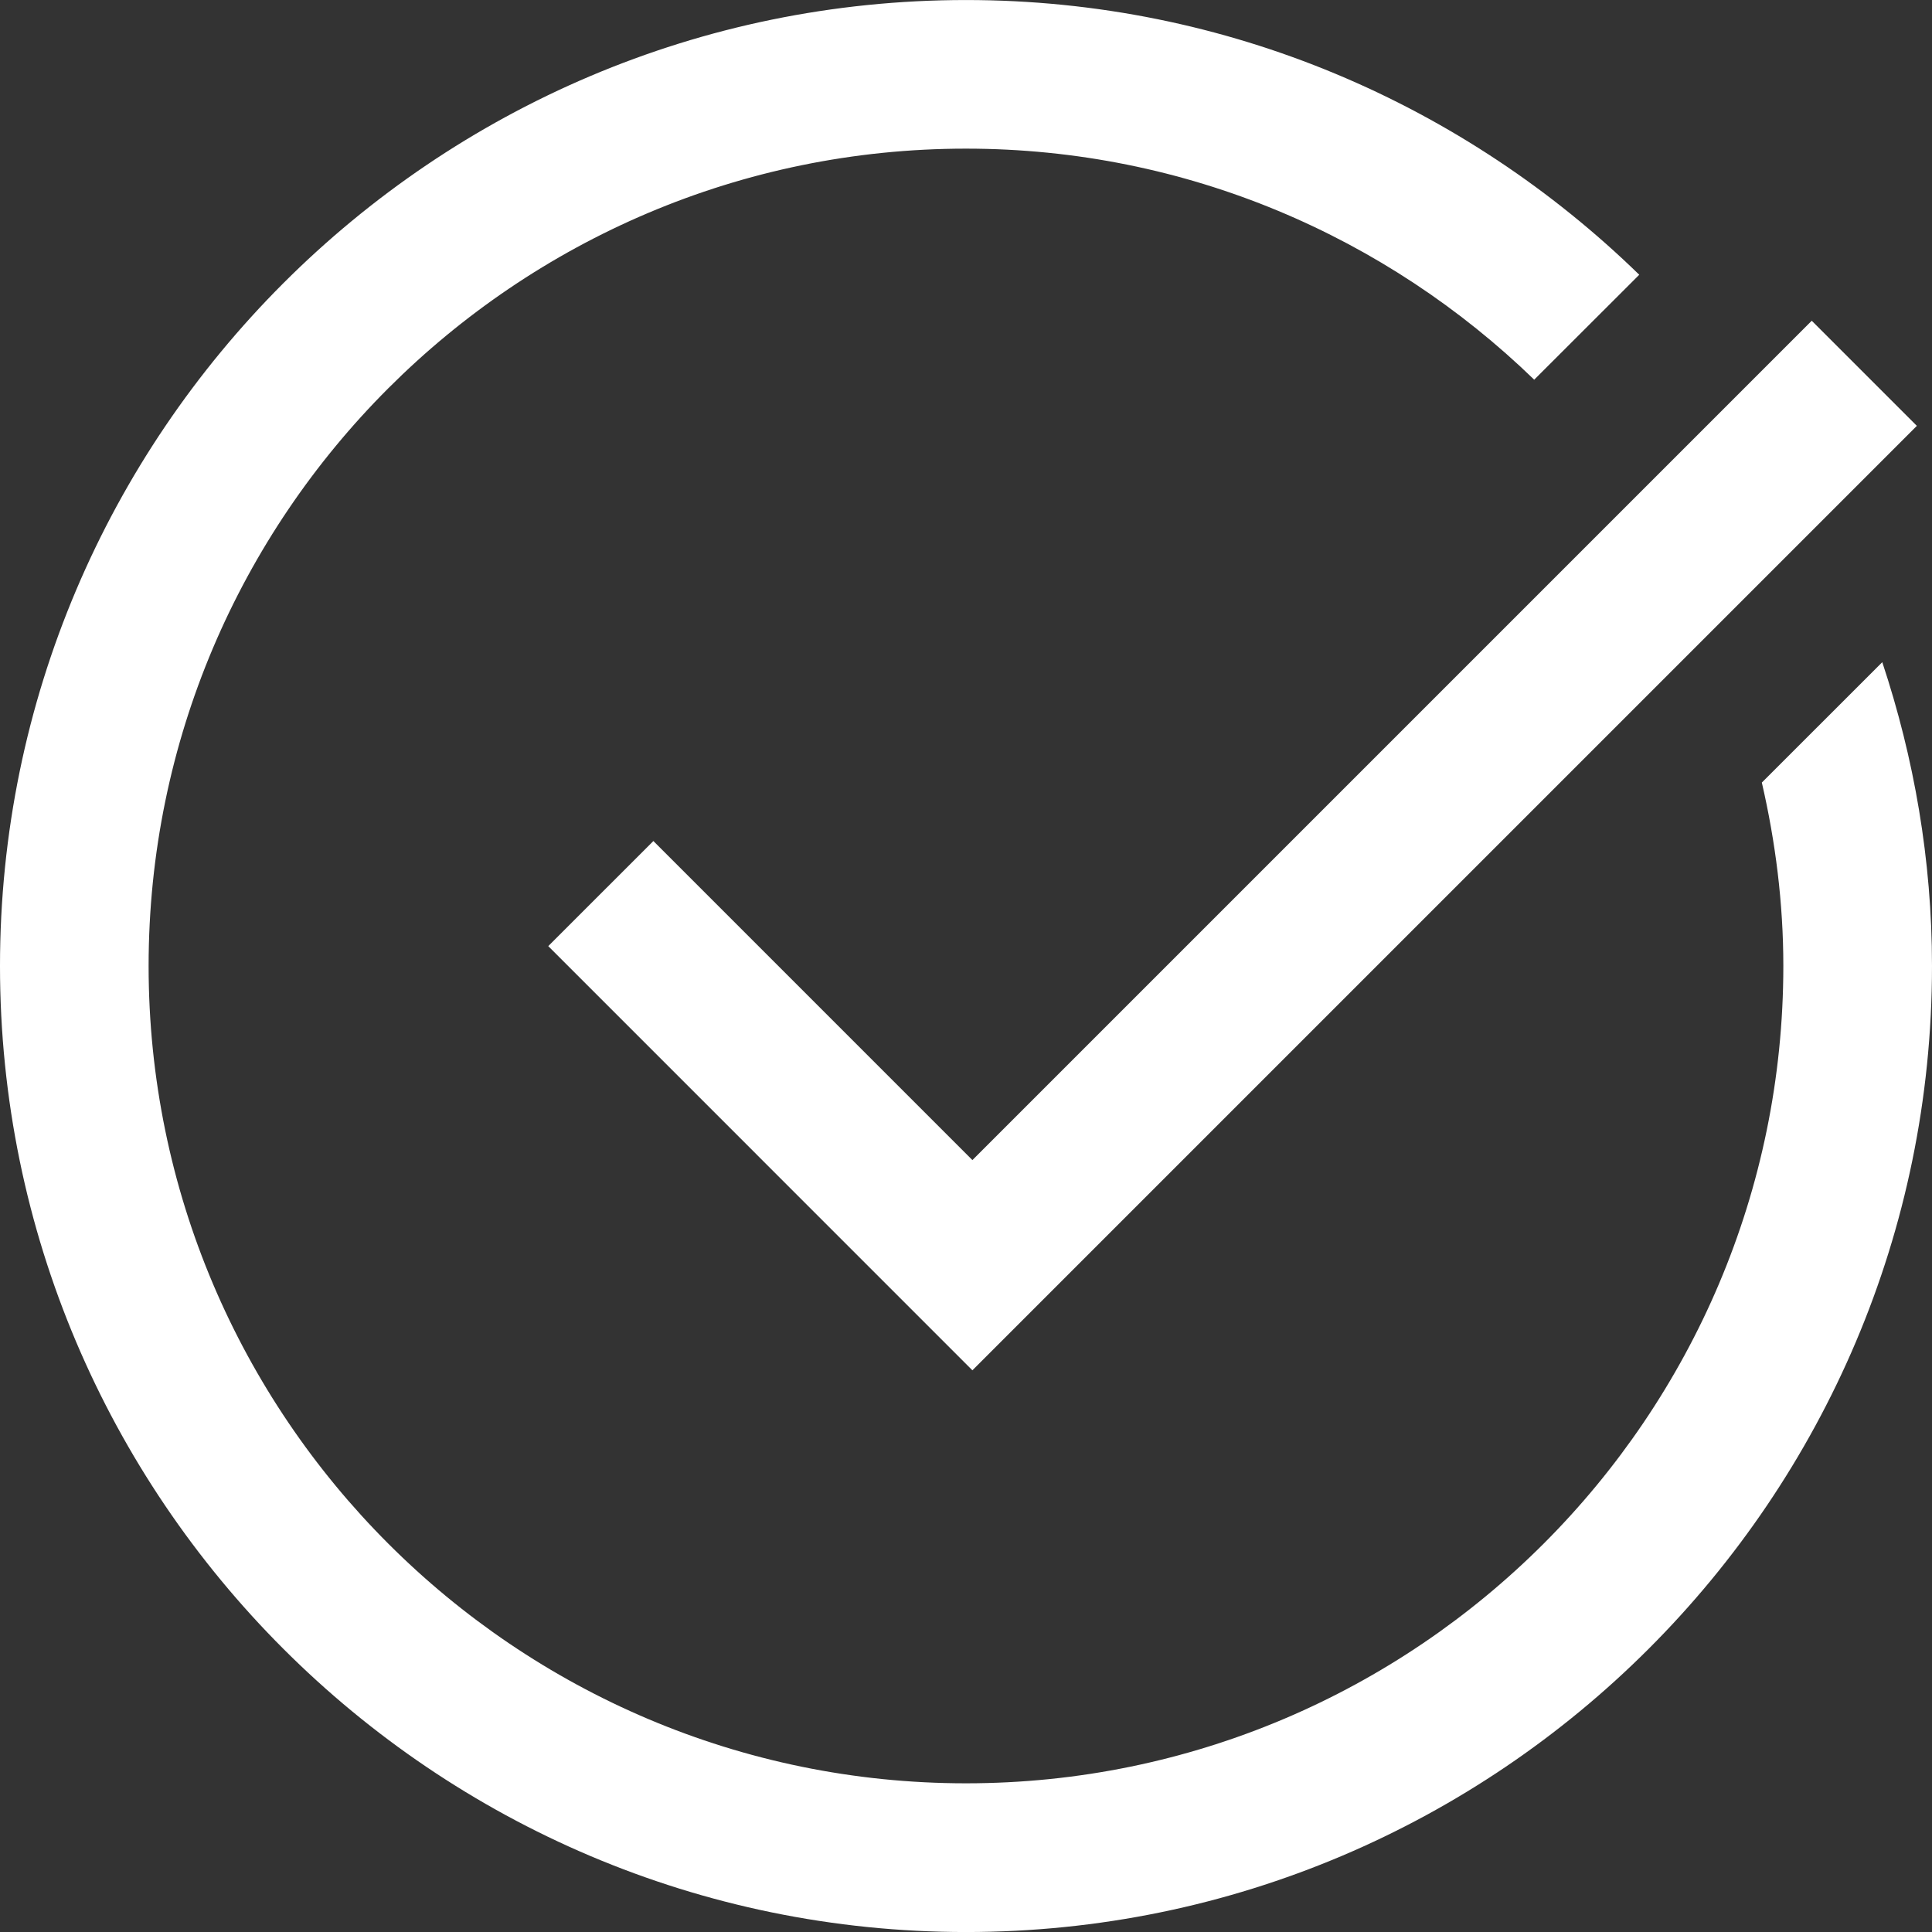
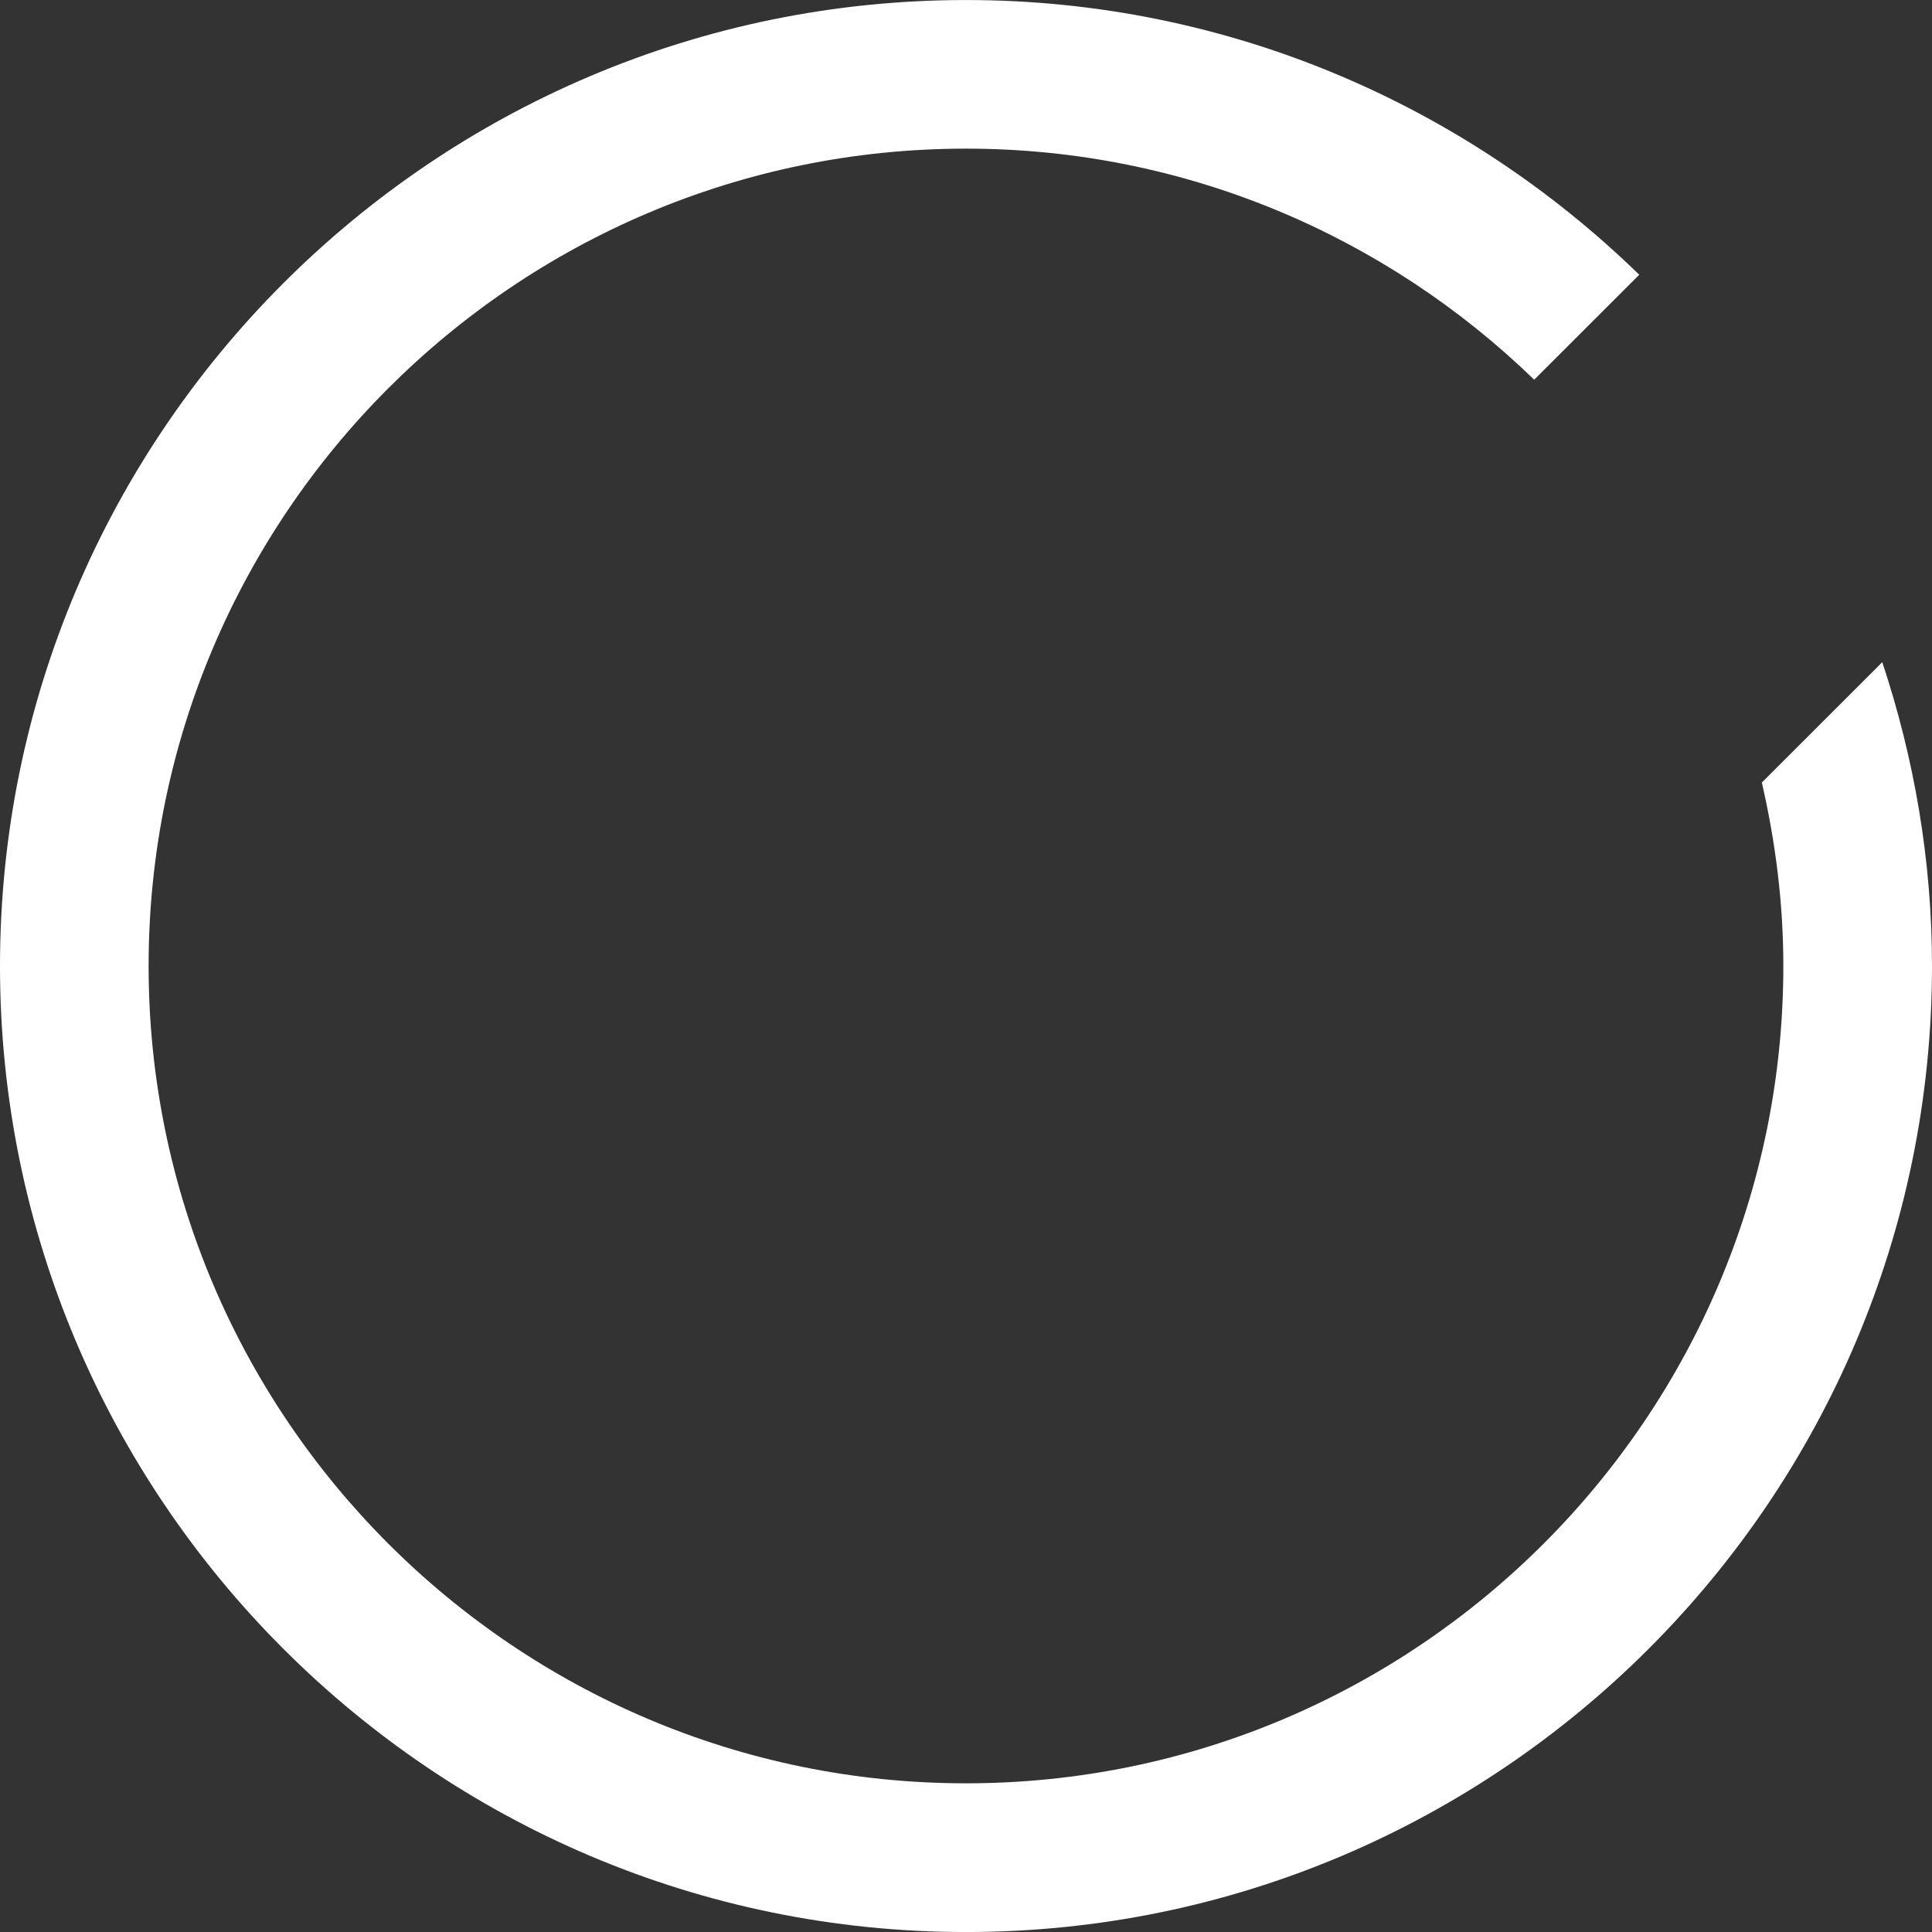
<svg xmlns="http://www.w3.org/2000/svg" xmlns:ns1="http://www.inkscape.org/namespaces/inkscape" xmlns:ns2="http://sodipodi.sourceforge.net/DTD/sodipodi-0.dtd" width="21.449mm" height="21.449mm" viewBox="0 0 76 76" id="svg9128" version="1.1" ns1:version="0.91 r13725" ns2:docname="WhyWe_3_Finalwork.svg">
  <rect x="0" y="0" width="76" height="76" fill="#333333" stroke="none" />
  <defs id="defs9130" />
  <ns2:namedview id="base" pagecolor="#ffffff" bordercolor="#666666" borderopacity="1.0" ns1:pageopacity="0.0" ns1:pageshadow="2" ns1:zoom="1.4" ns1:cx="-17.857171" ns1:cy="70.119215" ns1:document-units="px" ns1:current-layer="layer1" showgrid="false" fit-margin-top="0" fit-margin-left="0" fit-margin-right="0" fit-margin-bottom="0" ns1:window-width="1366" ns1:window-height="705" ns1:window-x="-8" ns1:window-y="-8" ns1:window-maximized="1" />
  <g ns1:label="Layer 1" ns1:groupmode="layer" id="layer1" transform="translate(-256.286,-431.505)">
    <g id="g9692">
-       <polyline transform="matrix(1.665,0,0,1.665,-949.199,102.572)" style="fill:none;stroke:#ffffff;stroke-width:3.512;stroke-miterlimit:10;stroke-opacity:1" stroke-miterlimit="10" points="768.061,206.377 746.989,227.449    738.21,218.669  " id="polyline15859-7" />
-       <path style="fill:#ffffff" ns1:connector-curvature="0" d="m 325.592,462.288 c 0.536,2.324 0.846,4.733 0.846,7.215 0,17.73 -14.424,32.153 -32.153,32.153 -17.73,0 -32.153,-14.424 -32.153,-32.153 0,-17.729 14.424,-32.151 32.153,-32.151 8.685,0 16.562,3.476 22.353,9.089 l 4.132,-4.128 c -6.85,-6.674 -16.189,-10.807 -26.485,-10.807 -20.951,0 -37.999,17.048 -37.999,37.999 0,20.951 17.048,38.001 37.999,38.001 20.953,0 38.001,-17.048 38.001,-38.001 0,-4.178 -0.706,-8.187 -1.956,-11.952 l -4.738,4.736 z" id="path15861-8" />
+       <path style="fill:#ffffff" ns1:connector-curvature="0" d="m 325.592,462.288 c 0.536,2.324 0.846,4.733 0.846,7.215 0,17.73 -14.424,32.153 -32.153,32.153 -17.73,0 -32.153,-14.424 -32.153,-32.153 0,-17.729 14.424,-32.151 32.153,-32.151 8.685,0 16.562,3.476 22.353,9.089 l 4.132,-4.128 c -6.85,-6.674 -16.189,-10.807 -26.485,-10.807 -20.951,0 -37.999,17.048 -37.999,37.999 0,20.951 17.048,38.001 37.999,38.001 20.953,0 38.001,-17.048 38.001,-38.001 0,-4.178 -0.706,-8.187 -1.956,-11.952 z" id="path15861-8" />
    </g>
  </g>
</svg>